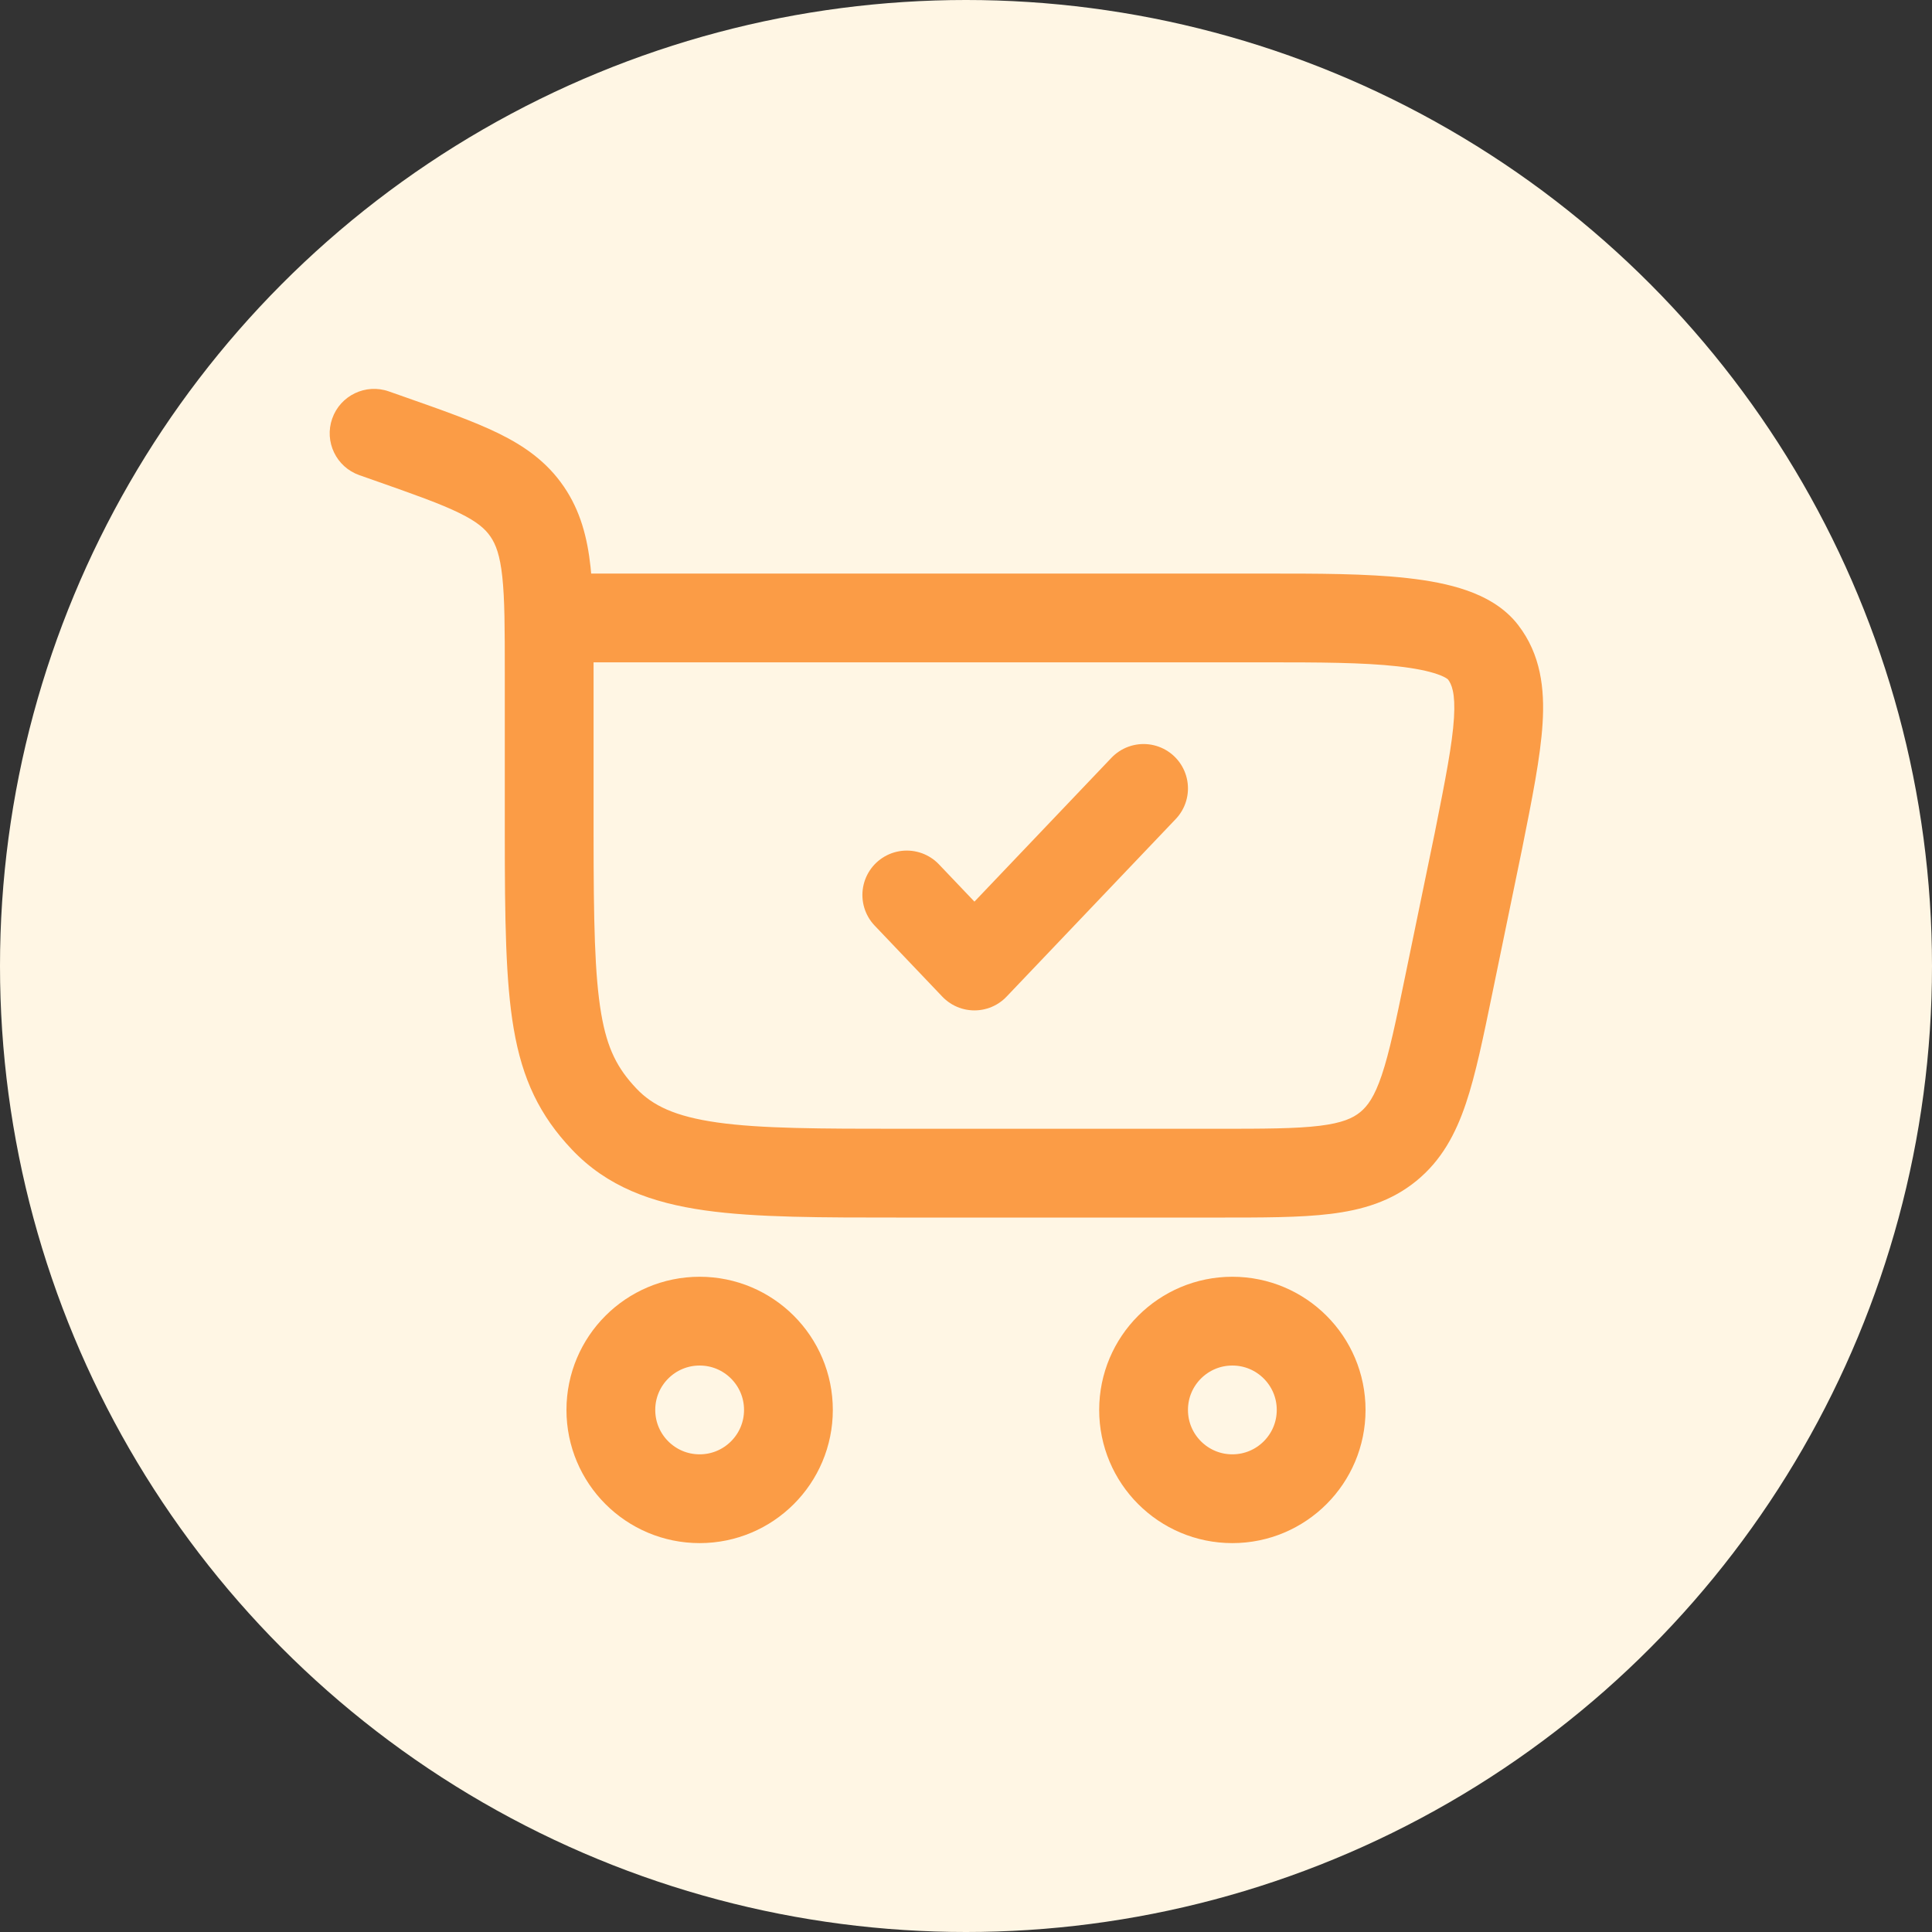
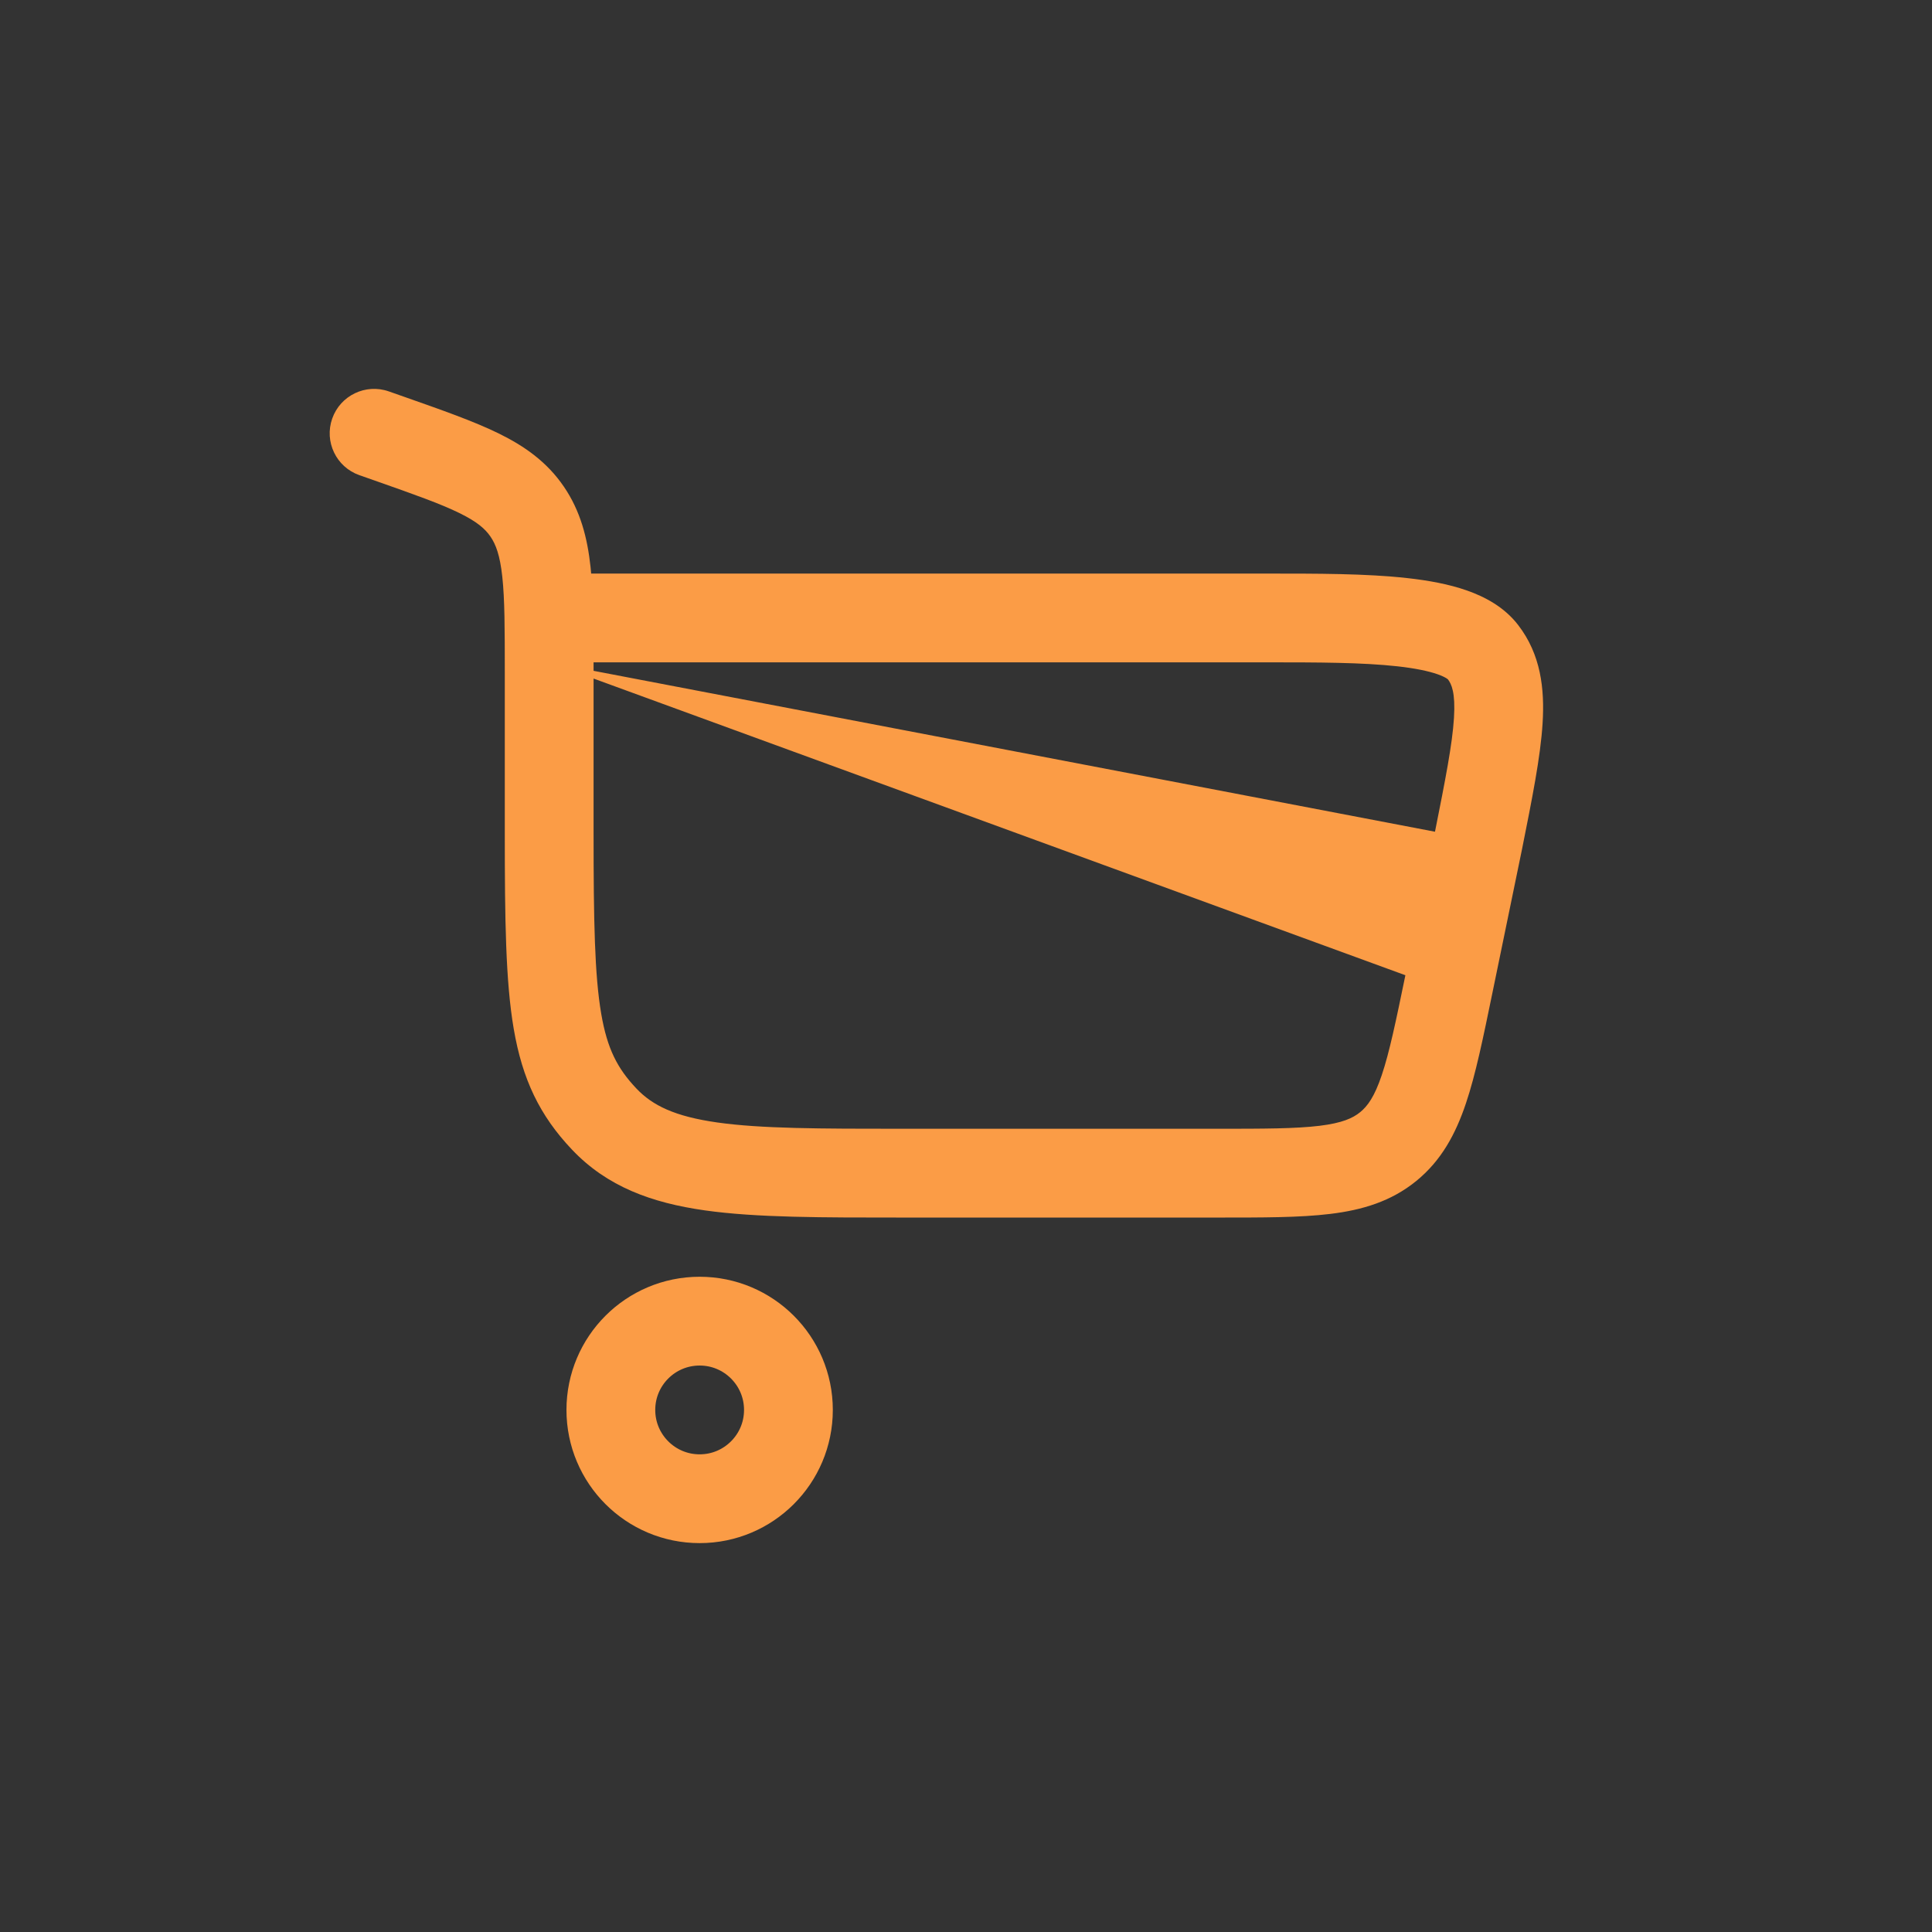
<svg xmlns="http://www.w3.org/2000/svg" fill="none" viewBox="0 0 68 68" height="68" width="68">
  <rect x="0" y="0" width="68" height="68" fill="#333333" stroke="none" />
-   <circle fill="#FFF6E4" r="34" cy="34" cx="34" />
  <path stroke-width="3.125" stroke="#FB9C46" d="M24.625 46.5C26.351 46.5 27.75 47.899 27.75 49.625C27.75 51.351 26.351 52.75 24.625 52.75C22.899 52.75 21.5 51.351 21.5 49.625C21.5 47.899 22.899 46.5 24.625 46.5Z" />
-   <path stroke-width="3.125" stroke="#FB9C46" d="M43.375 46.5C45.101 46.5 46.5 47.899 46.5 49.625C46.5 51.351 45.101 52.75 43.375 52.75C41.649 52.75 40.25 51.351 40.25 49.625C40.25 47.899 41.649 46.5 43.375 46.5Z" />
-   <path fill="#FB9C46" d="M13.711 15.441L14.229 13.967H14.229L13.711 15.441ZM13.685 13.776C12.871 13.49 11.979 13.918 11.693 14.732C11.406 15.546 11.834 16.438 12.648 16.724L13.685 13.776ZM18.554 18.006L19.844 17.125L19.844 17.125L18.554 18.006ZM21.266 39.388L20.132 40.463H20.132L21.266 39.388ZM52.037 29.589L53.567 29.904L53.569 29.895L52.037 29.589ZM50.996 34.641L52.526 34.956L50.996 34.641ZM52.197 22.952L50.958 23.905L52.197 22.952ZM48.861 40.355L47.874 39.144V39.144L48.861 40.355ZM20.892 29.333V23.663H17.767V29.333H20.892ZM14.229 13.967L13.685 13.776L12.648 16.724L13.192 16.915L14.229 13.967ZM31.786 42.854H42.834V39.729H31.786V42.854ZM20.892 23.663C20.892 22.19 20.894 20.961 20.786 19.962C20.674 18.927 20.431 17.984 19.844 17.125L17.264 18.888C17.452 19.163 17.597 19.541 17.679 20.298C17.765 21.09 17.767 22.122 17.767 23.663H20.892ZM13.192 16.915C14.583 17.404 15.497 17.728 16.17 18.058C16.802 18.368 17.08 18.619 17.264 18.888L19.844 17.125C19.252 16.258 18.465 15.703 17.547 15.253C16.669 14.823 15.55 14.432 14.229 13.967L13.192 16.915ZM17.767 29.333C17.767 32.359 17.795 34.541 18.081 36.209C18.385 37.988 18.994 39.263 20.132 40.463L22.4 38.313C21.733 37.609 21.373 36.92 21.161 35.681C20.929 34.329 20.892 32.435 20.892 29.333H17.767ZM31.786 39.729C28.835 39.729 26.787 39.725 25.244 39.507C23.754 39.295 22.968 38.912 22.4 38.313L20.132 40.463C21.369 41.768 22.938 42.336 24.805 42.601C26.618 42.858 28.928 42.854 31.786 42.854V39.729ZM19.329 23.312H44.602V20.188H19.329V23.312ZM50.507 29.274L49.465 34.325L52.526 34.956L53.567 29.904L50.507 29.274ZM44.602 23.312C46.386 23.312 47.956 23.315 49.195 23.453C49.811 23.522 50.272 23.618 50.596 23.731C50.932 23.849 50.985 23.94 50.958 23.905L53.435 22C52.946 21.363 52.257 21.003 51.631 20.783C50.993 20.559 50.271 20.429 49.542 20.348C48.093 20.185 46.328 20.188 44.602 20.188V23.312ZM53.569 29.895C53.922 28.128 54.221 26.646 54.294 25.459C54.37 24.238 54.231 23.034 53.435 22L50.958 23.905C51.088 24.073 51.23 24.376 51.175 25.267C51.118 26.192 50.875 27.427 50.505 29.283L53.569 29.895ZM42.834 42.854C44.421 42.854 45.752 42.857 46.826 42.725C47.942 42.589 48.96 42.29 49.849 41.566L47.874 39.144C47.614 39.356 47.244 39.526 46.446 39.624C45.606 39.726 44.499 39.729 42.834 39.729V42.854ZM49.465 34.325C49.129 35.956 48.903 37.04 48.633 37.842C48.376 38.603 48.135 38.931 47.874 39.144L49.849 41.566C50.737 40.842 51.235 39.906 51.594 38.84C51.94 37.815 52.206 36.51 52.526 34.956L49.465 34.325Z" />
-   <path stroke-linejoin="round" stroke-linecap="round" stroke-width="3.125" stroke="#FB9C46" d="M31.916 31.5L34.297 34L40.25 27.75" />
+   <path fill="#FB9C46" d="M13.711 15.441L14.229 13.967H14.229L13.711 15.441ZM13.685 13.776C12.871 13.49 11.979 13.918 11.693 14.732C11.406 15.546 11.834 16.438 12.648 16.724L13.685 13.776ZM18.554 18.006L19.844 17.125L19.844 17.125L18.554 18.006ZM21.266 39.388L20.132 40.463H20.132L21.266 39.388ZM52.037 29.589L53.567 29.904L53.569 29.895L52.037 29.589ZM50.996 34.641L52.526 34.956L50.996 34.641ZM52.197 22.952L50.958 23.905L52.197 22.952ZM48.861 40.355L47.874 39.144V39.144L48.861 40.355ZM20.892 29.333V23.663H17.767V29.333H20.892ZM14.229 13.967L13.685 13.776L12.648 16.724L13.192 16.915L14.229 13.967ZM31.786 42.854H42.834V39.729H31.786V42.854ZM20.892 23.663C20.892 22.19 20.894 20.961 20.786 19.962C20.674 18.927 20.431 17.984 19.844 17.125L17.264 18.888C17.452 19.163 17.597 19.541 17.679 20.298C17.765 21.09 17.767 22.122 17.767 23.663H20.892ZM13.192 16.915C14.583 17.404 15.497 17.728 16.17 18.058C16.802 18.368 17.08 18.619 17.264 18.888L19.844 17.125C19.252 16.258 18.465 15.703 17.547 15.253C16.669 14.823 15.55 14.432 14.229 13.967L13.192 16.915ZM17.767 29.333C17.767 32.359 17.795 34.541 18.081 36.209C18.385 37.988 18.994 39.263 20.132 40.463L22.4 38.313C21.733 37.609 21.373 36.92 21.161 35.681C20.929 34.329 20.892 32.435 20.892 29.333H17.767ZM31.786 39.729C28.835 39.729 26.787 39.725 25.244 39.507C23.754 39.295 22.968 38.912 22.4 38.313L20.132 40.463C21.369 41.768 22.938 42.336 24.805 42.601C26.618 42.858 28.928 42.854 31.786 42.854V39.729ZM19.329 23.312H44.602V20.188H19.329V23.312ZL49.465 34.325L52.526 34.956L53.567 29.904L50.507 29.274ZM44.602 23.312C46.386 23.312 47.956 23.315 49.195 23.453C49.811 23.522 50.272 23.618 50.596 23.731C50.932 23.849 50.985 23.94 50.958 23.905L53.435 22C52.946 21.363 52.257 21.003 51.631 20.783C50.993 20.559 50.271 20.429 49.542 20.348C48.093 20.185 46.328 20.188 44.602 20.188V23.312ZM53.569 29.895C53.922 28.128 54.221 26.646 54.294 25.459C54.37 24.238 54.231 23.034 53.435 22L50.958 23.905C51.088 24.073 51.23 24.376 51.175 25.267C51.118 26.192 50.875 27.427 50.505 29.283L53.569 29.895ZM42.834 42.854C44.421 42.854 45.752 42.857 46.826 42.725C47.942 42.589 48.96 42.29 49.849 41.566L47.874 39.144C47.614 39.356 47.244 39.526 46.446 39.624C45.606 39.726 44.499 39.729 42.834 39.729V42.854ZM49.465 34.325C49.129 35.956 48.903 37.04 48.633 37.842C48.376 38.603 48.135 38.931 47.874 39.144L49.849 41.566C50.737 40.842 51.235 39.906 51.594 38.84C51.94 37.815 52.206 36.51 52.526 34.956L49.465 34.325Z" />
</svg>